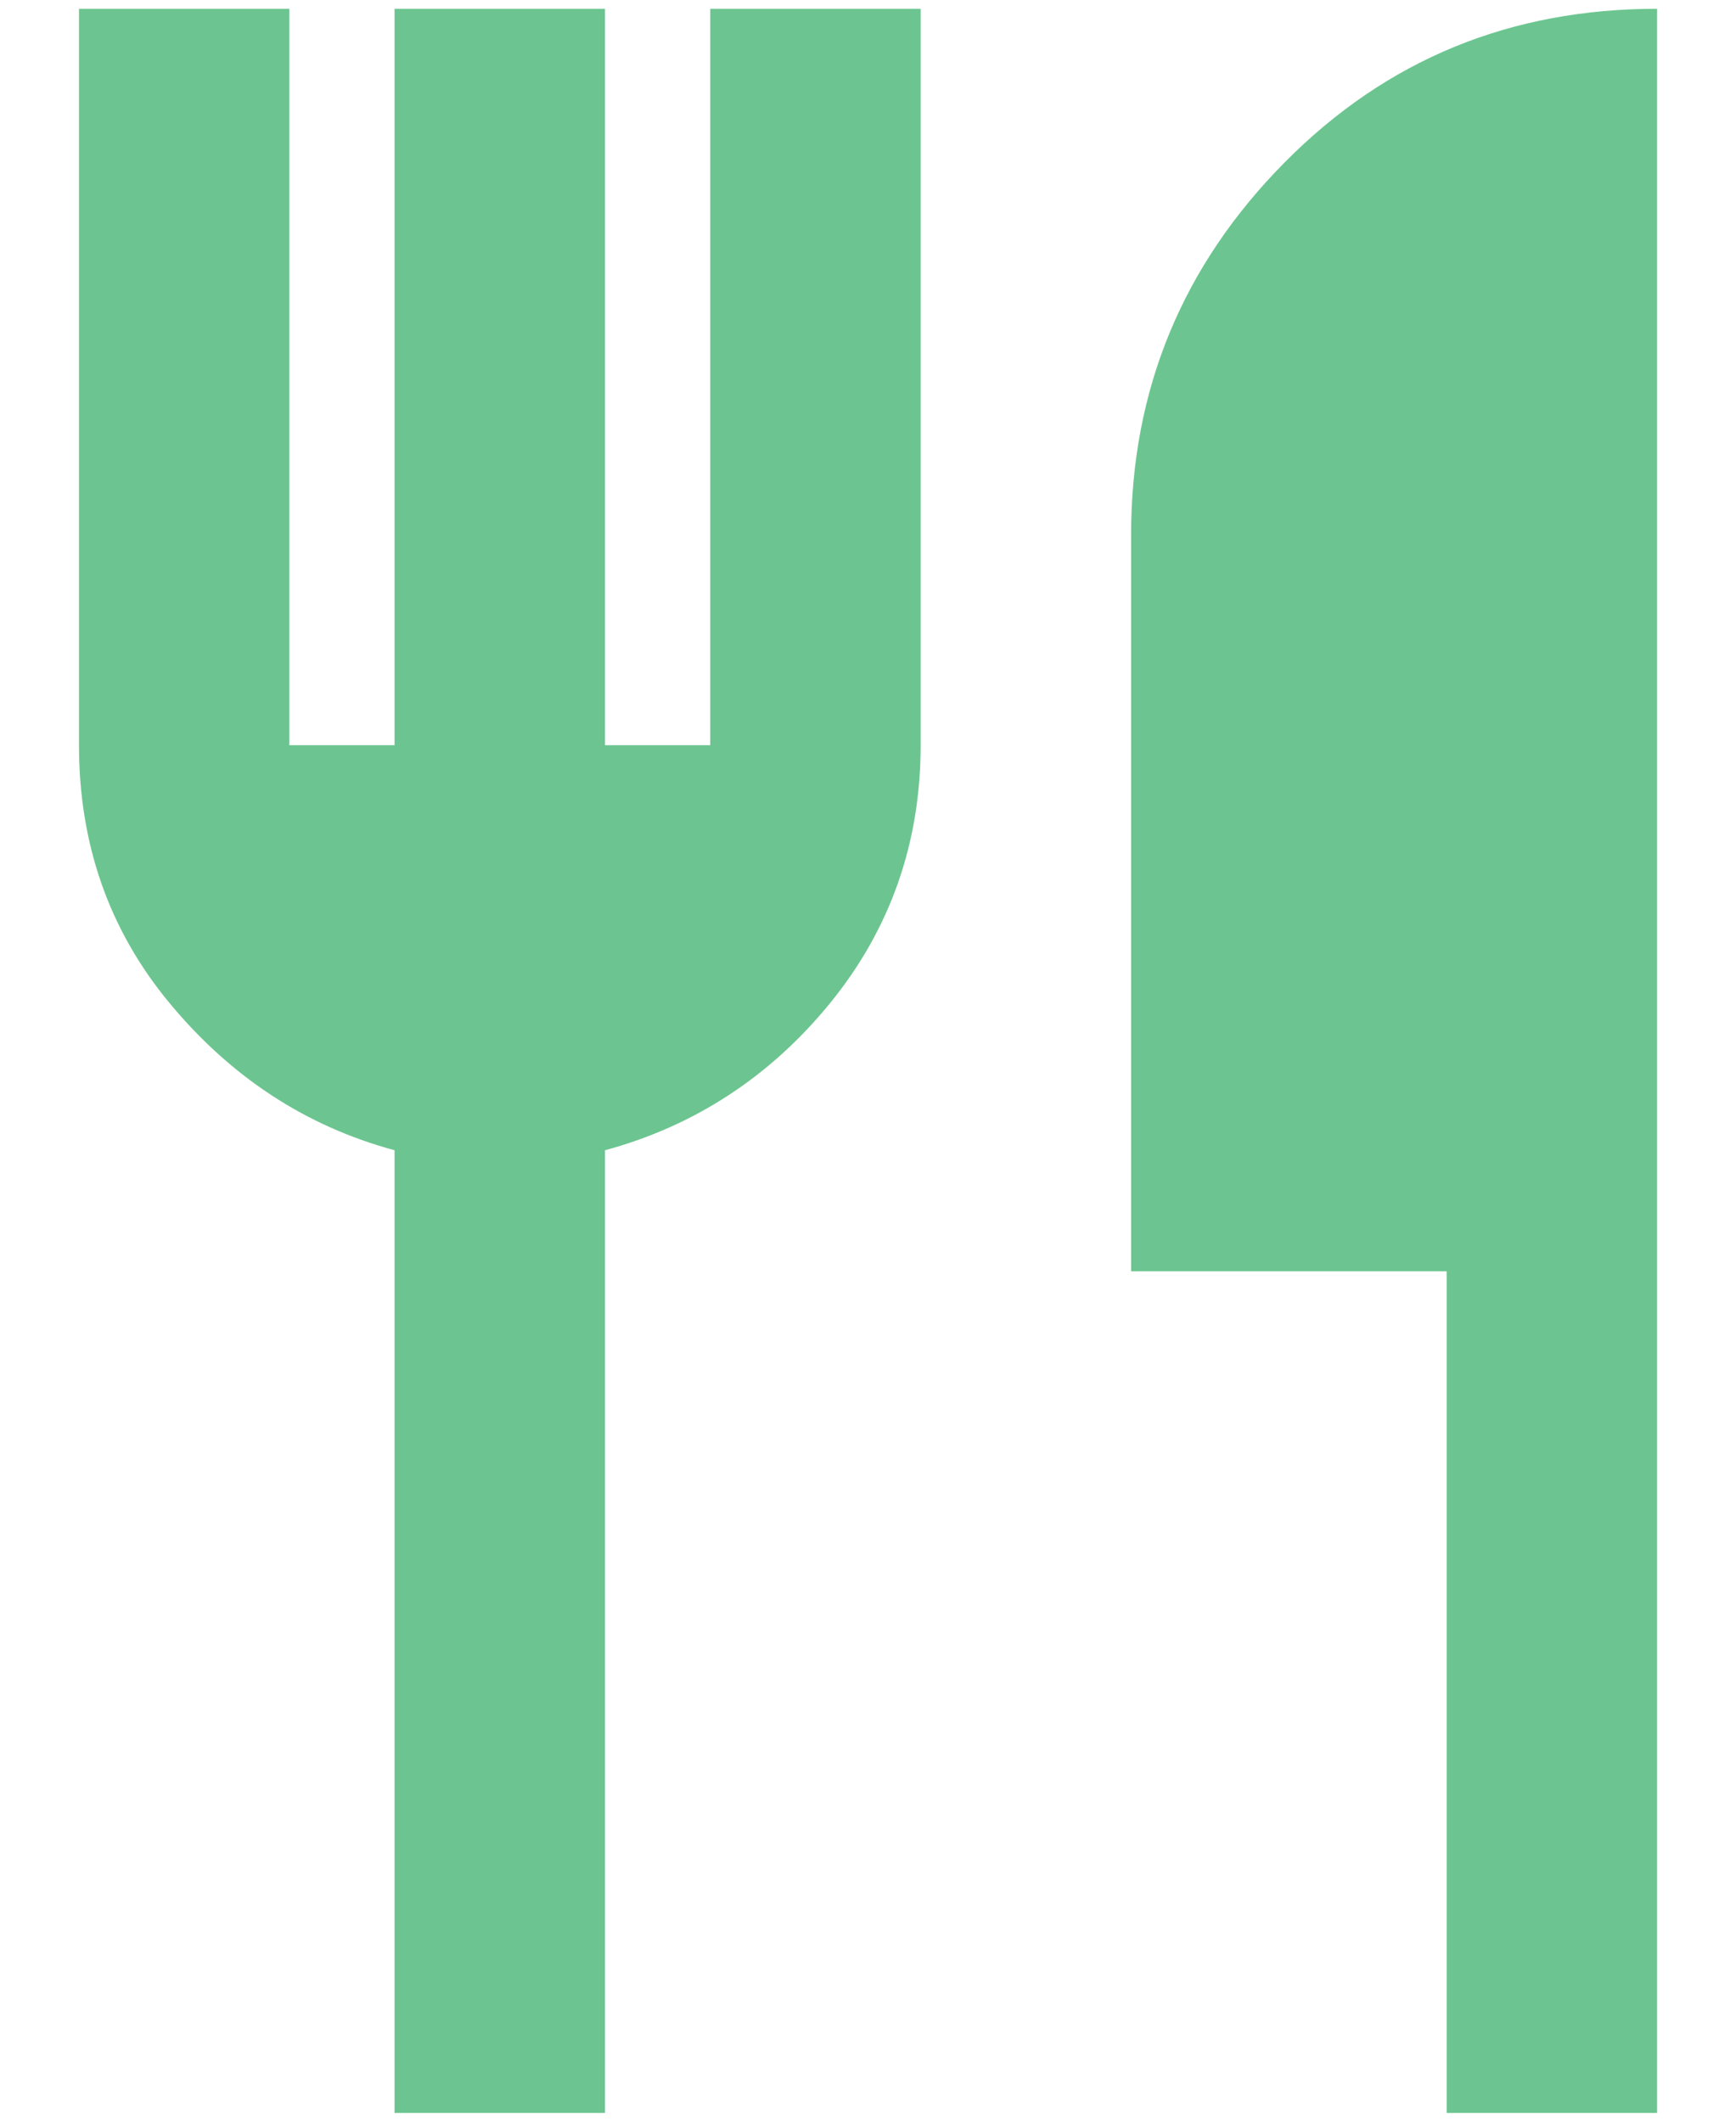
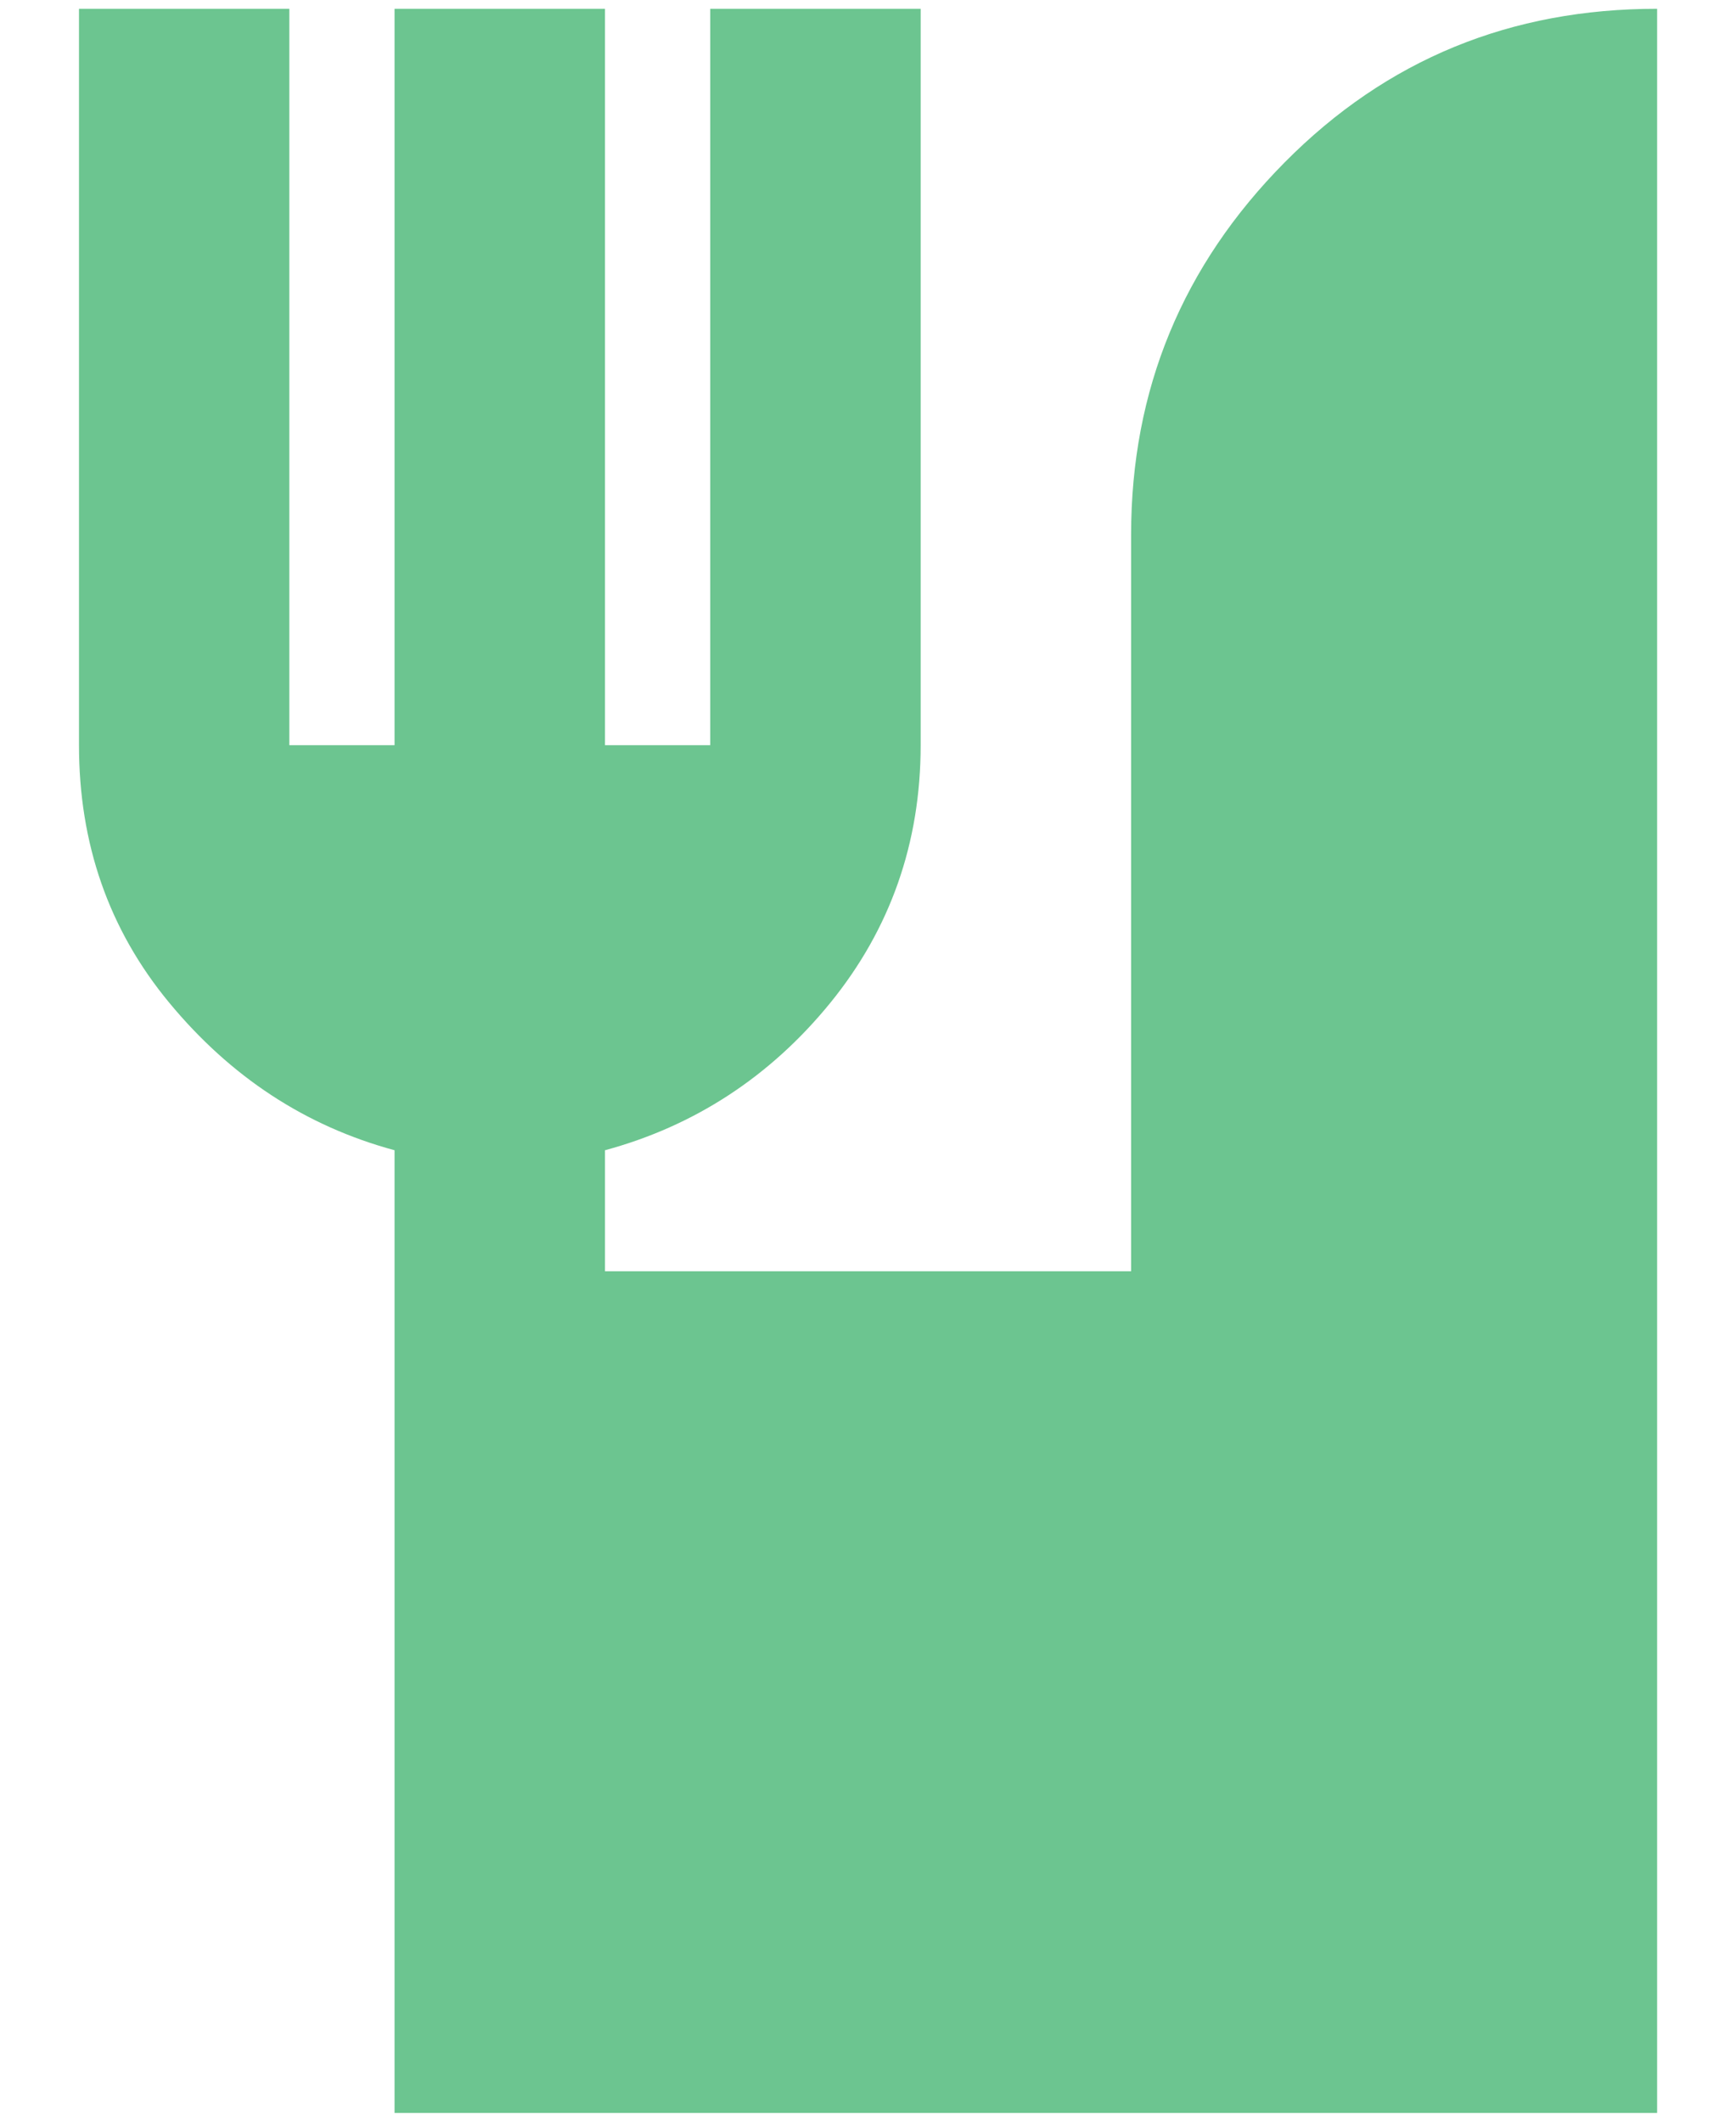
<svg xmlns="http://www.w3.org/2000/svg" width="18" height="22" viewBox="0 0 18 22" fill="none">
-   <path d="M4.091 21.909V11.927C3.164 11.676 2.39 11.164 1.757 10.4C1.124 9.636 0.819 8.742 0.819 7.727V0.091H3V7.727H4.091V0.091H6.273V7.727H7.364V0.091H9.546V7.727C9.546 8.742 9.23 9.636 8.608 10.4C7.986 11.164 7.2 11.676 6.273 11.927V21.909H4.091ZM15 21.909V13.182H11.728V5.545C11.728 4.04 12.262 2.753 13.32 1.684C14.379 0.614 15.666 0.091 17.182 0.091V21.909H15Z" fill="#6CC590" />
+   <path d="M4.091 21.909V11.927C3.164 11.676 2.39 11.164 1.757 10.4C1.124 9.636 0.819 8.742 0.819 7.727V0.091H3V7.727H4.091V0.091H6.273V7.727H7.364V0.091H9.546V7.727C9.546 8.742 9.23 9.636 8.608 10.4C7.986 11.164 7.2 11.676 6.273 11.927V21.909H4.091ZV13.182H11.728V5.545C11.728 4.04 12.262 2.753 13.32 1.684C14.379 0.614 15.666 0.091 17.182 0.091V21.909H15Z" fill="#6CC590" />
</svg>